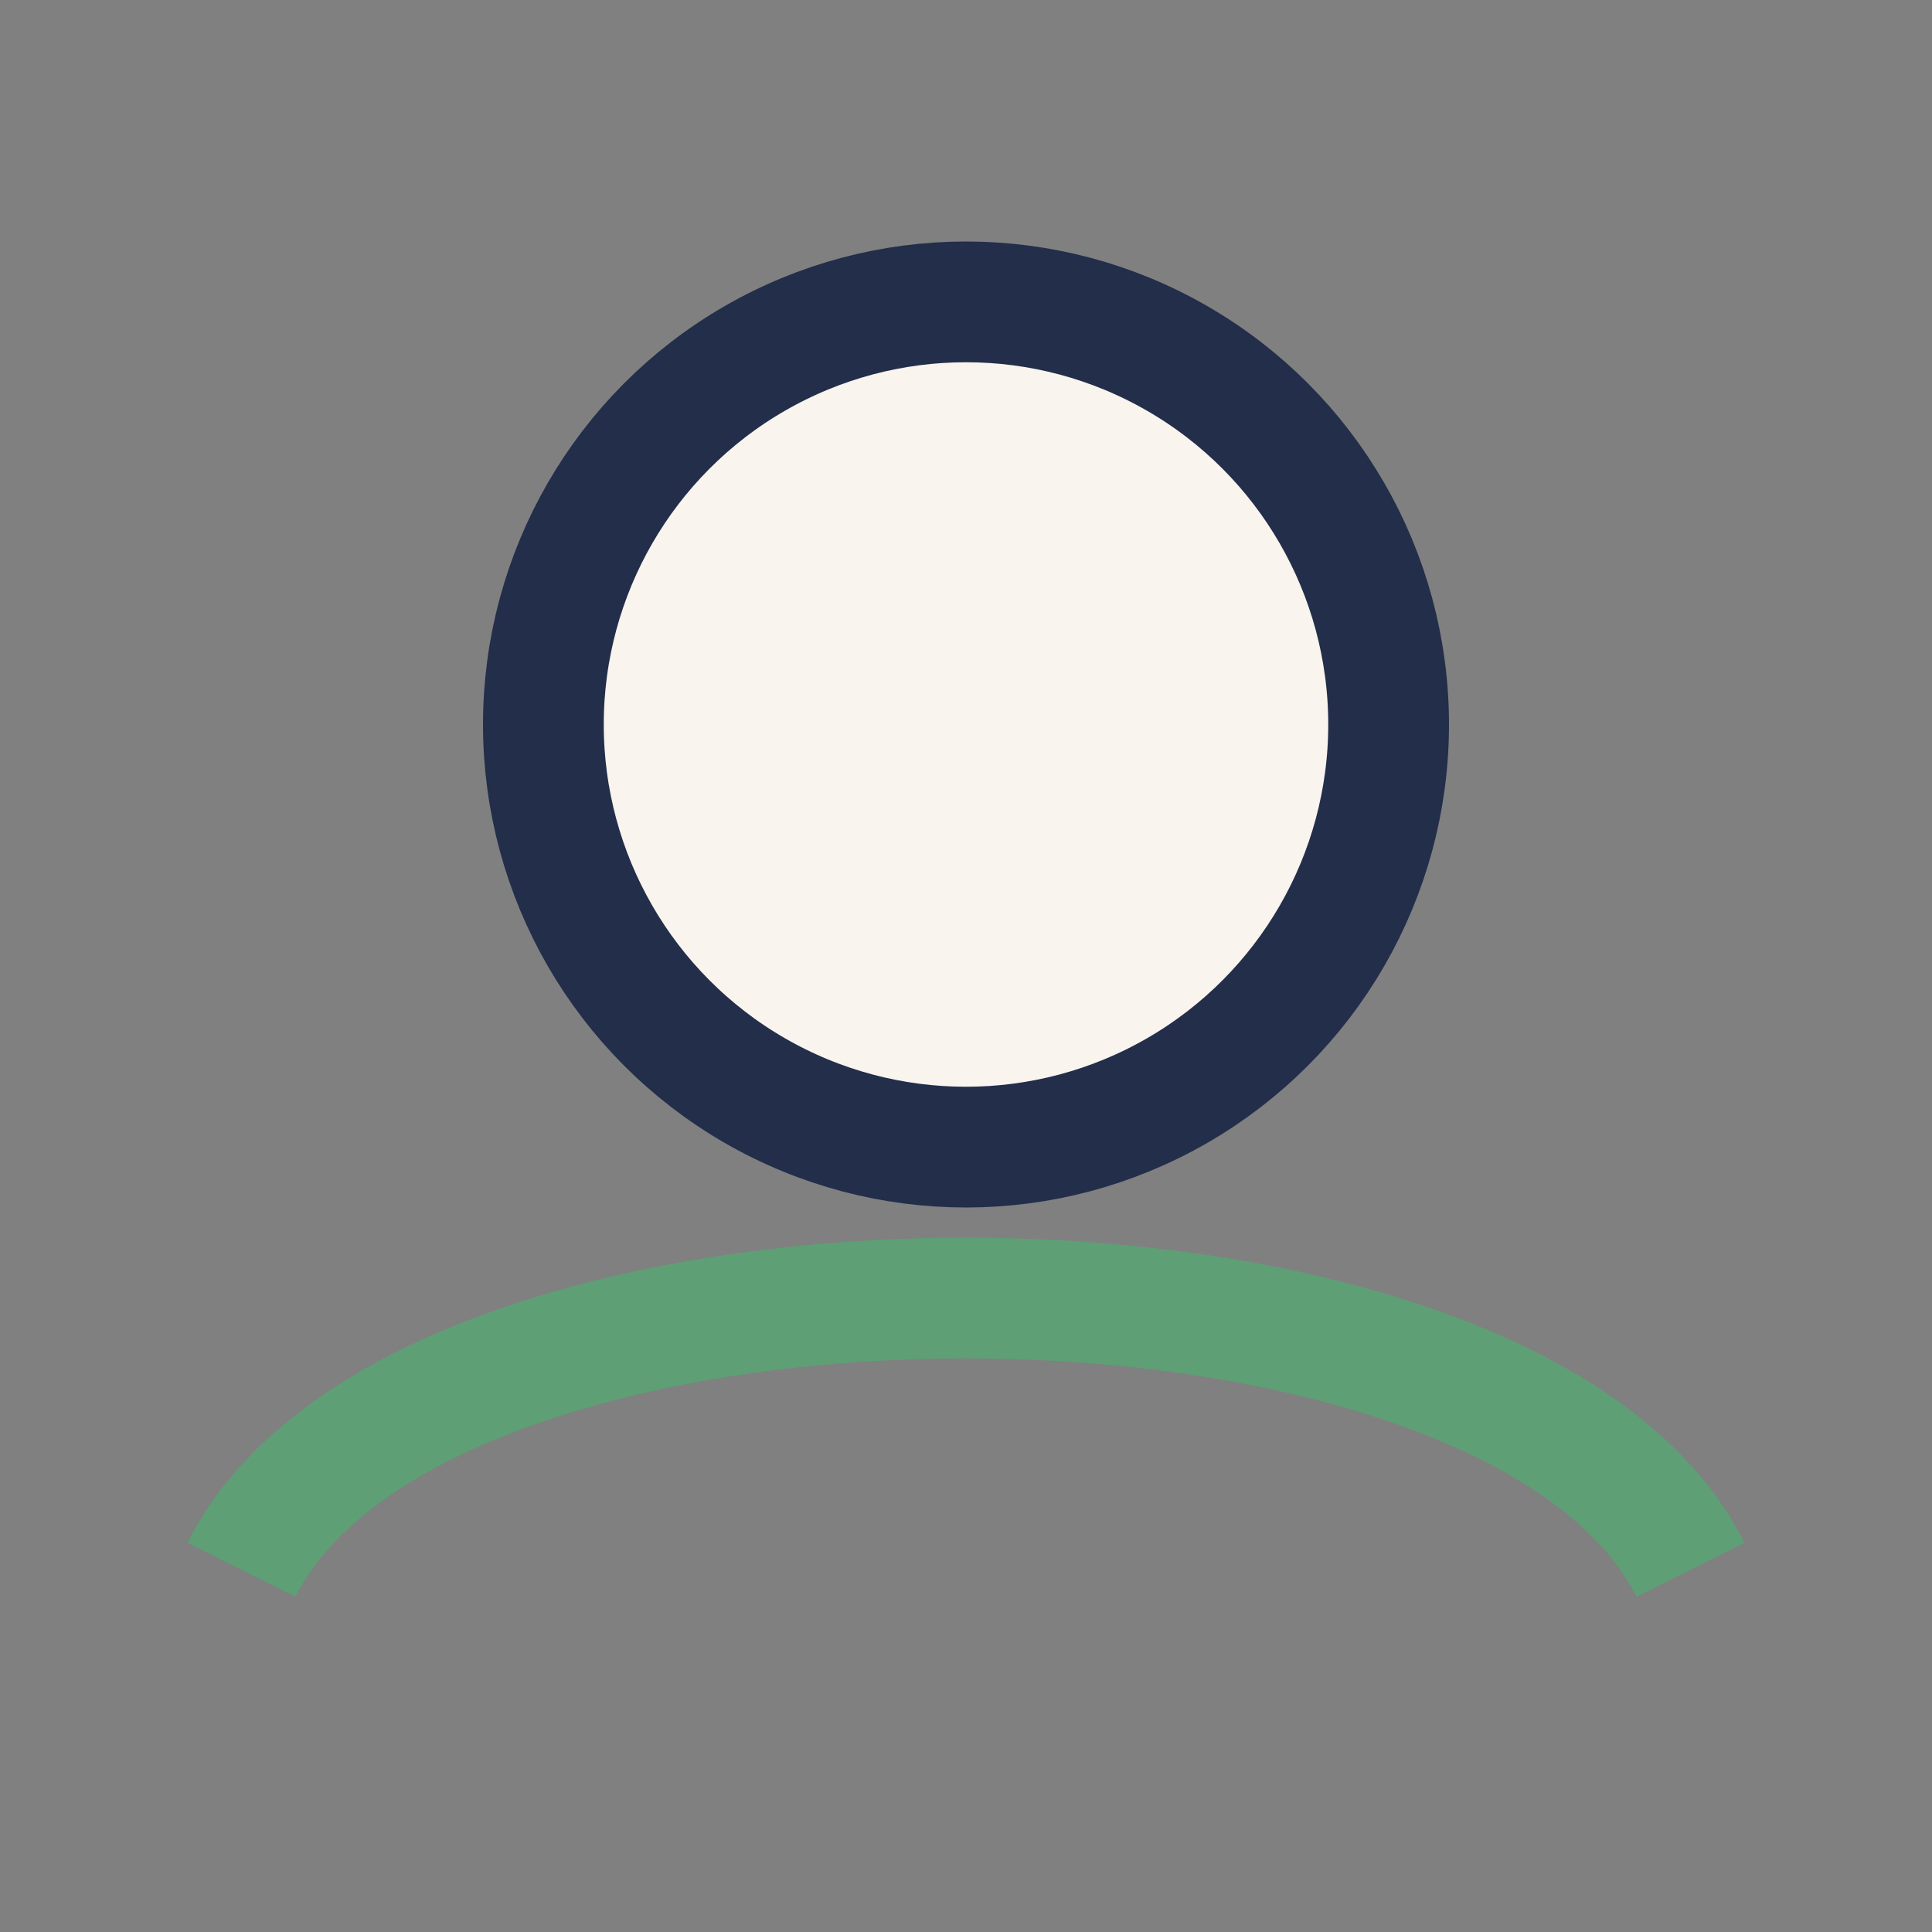
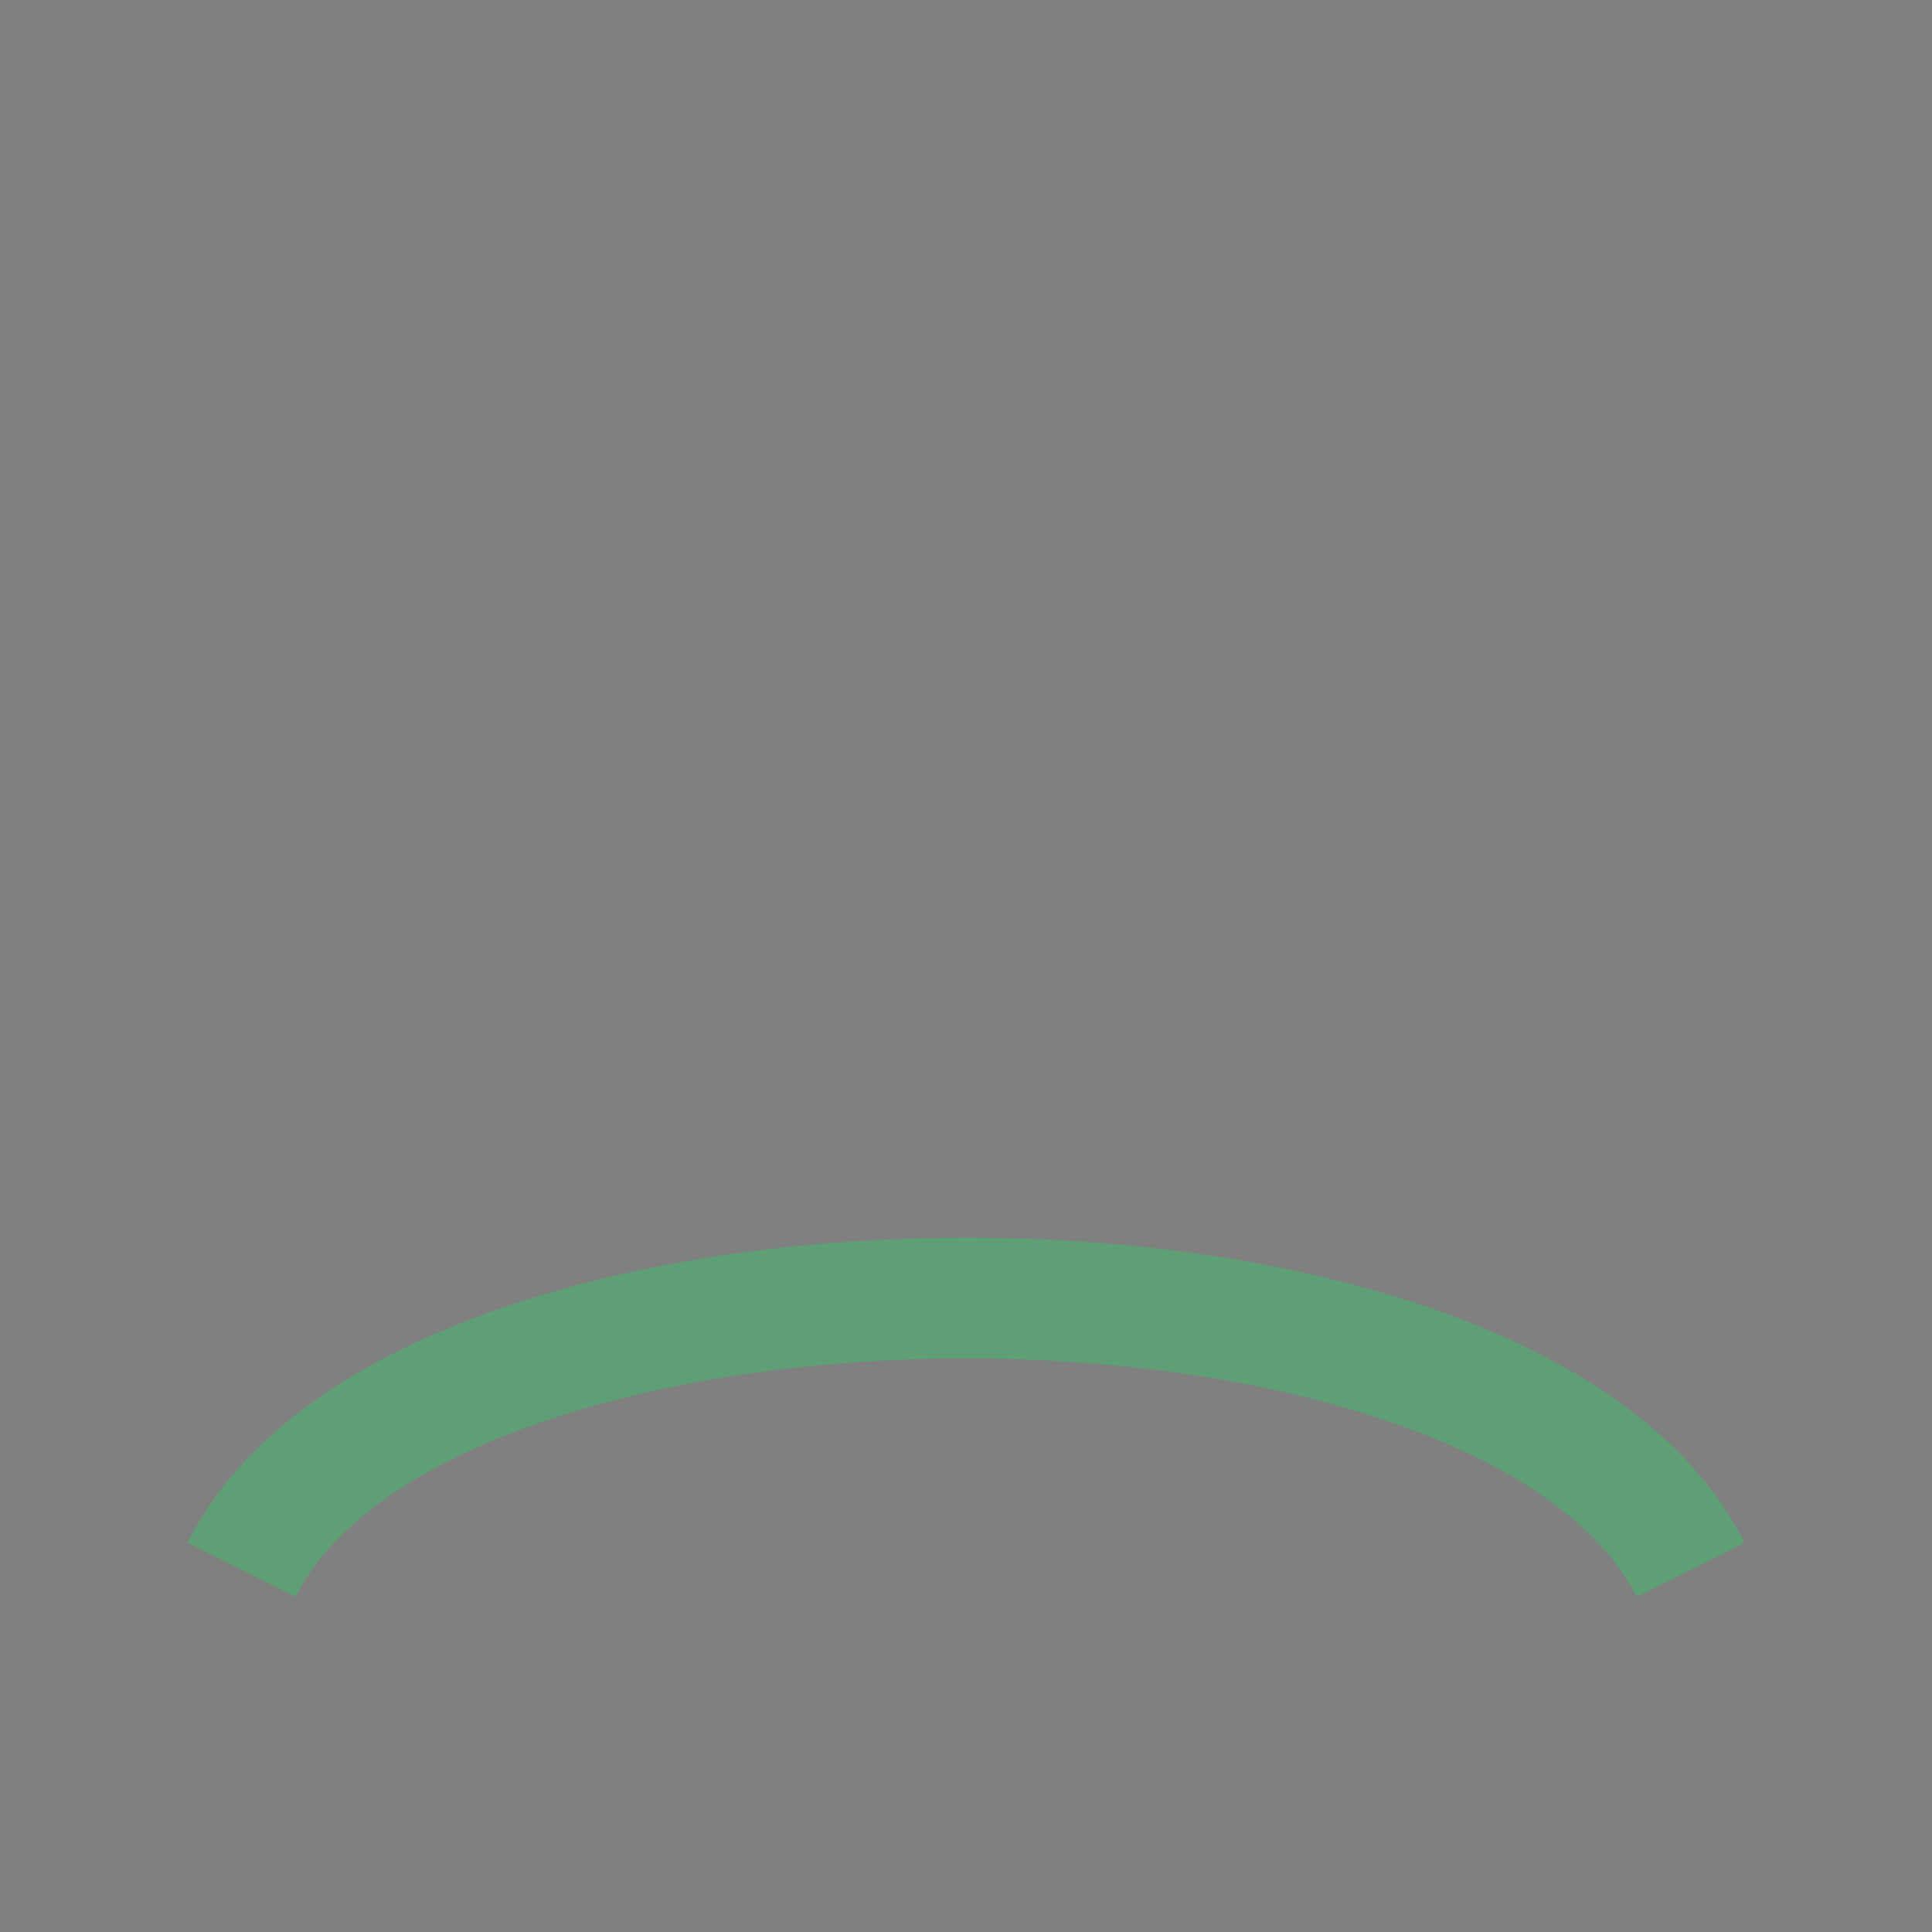
<svg xmlns="http://www.w3.org/2000/svg" width="32" height="32" viewBox="0 0 32 32">
  <rect x="0" y="0" width="32" height="32" fill="#808080" stroke="none" />
-   <circle cx="16" cy="12" r="7" fill="#F9F4EE" stroke="#222E4A" stroke-width="2" />
  <path d="M4 26c3-6 21-6 24 0" fill="none" stroke="#5E9F76" stroke-width="2" />
</svg>